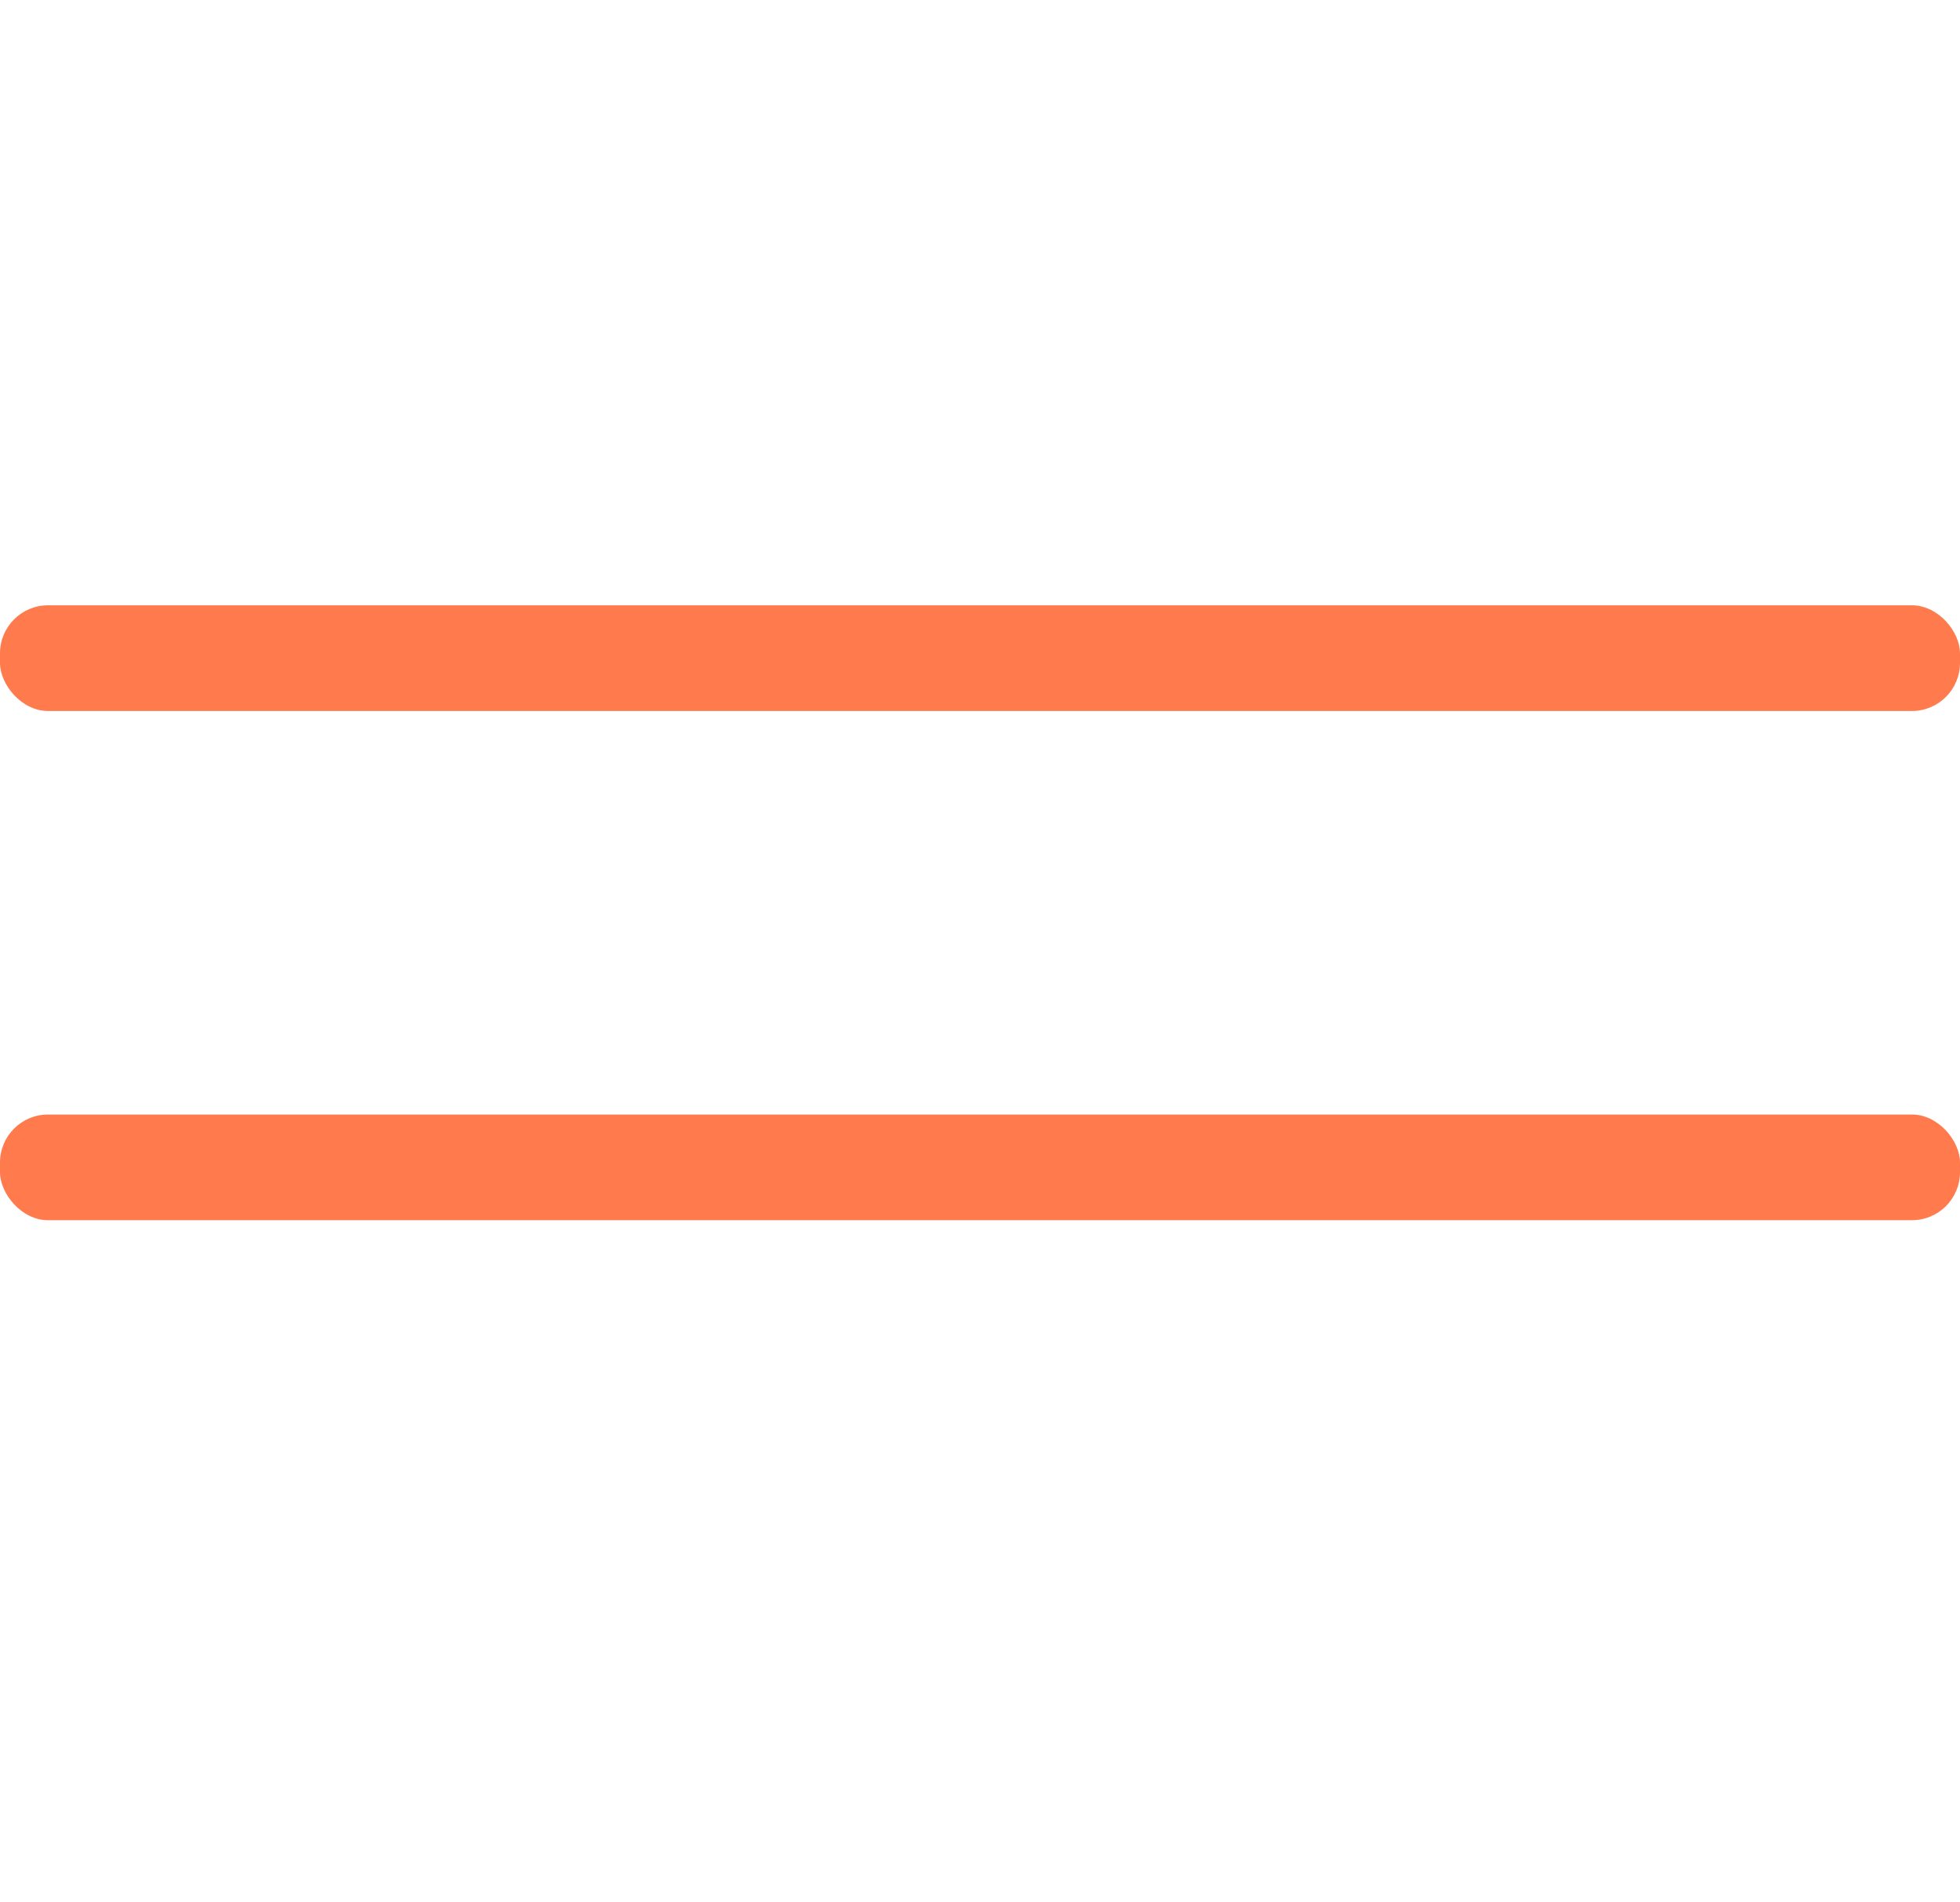
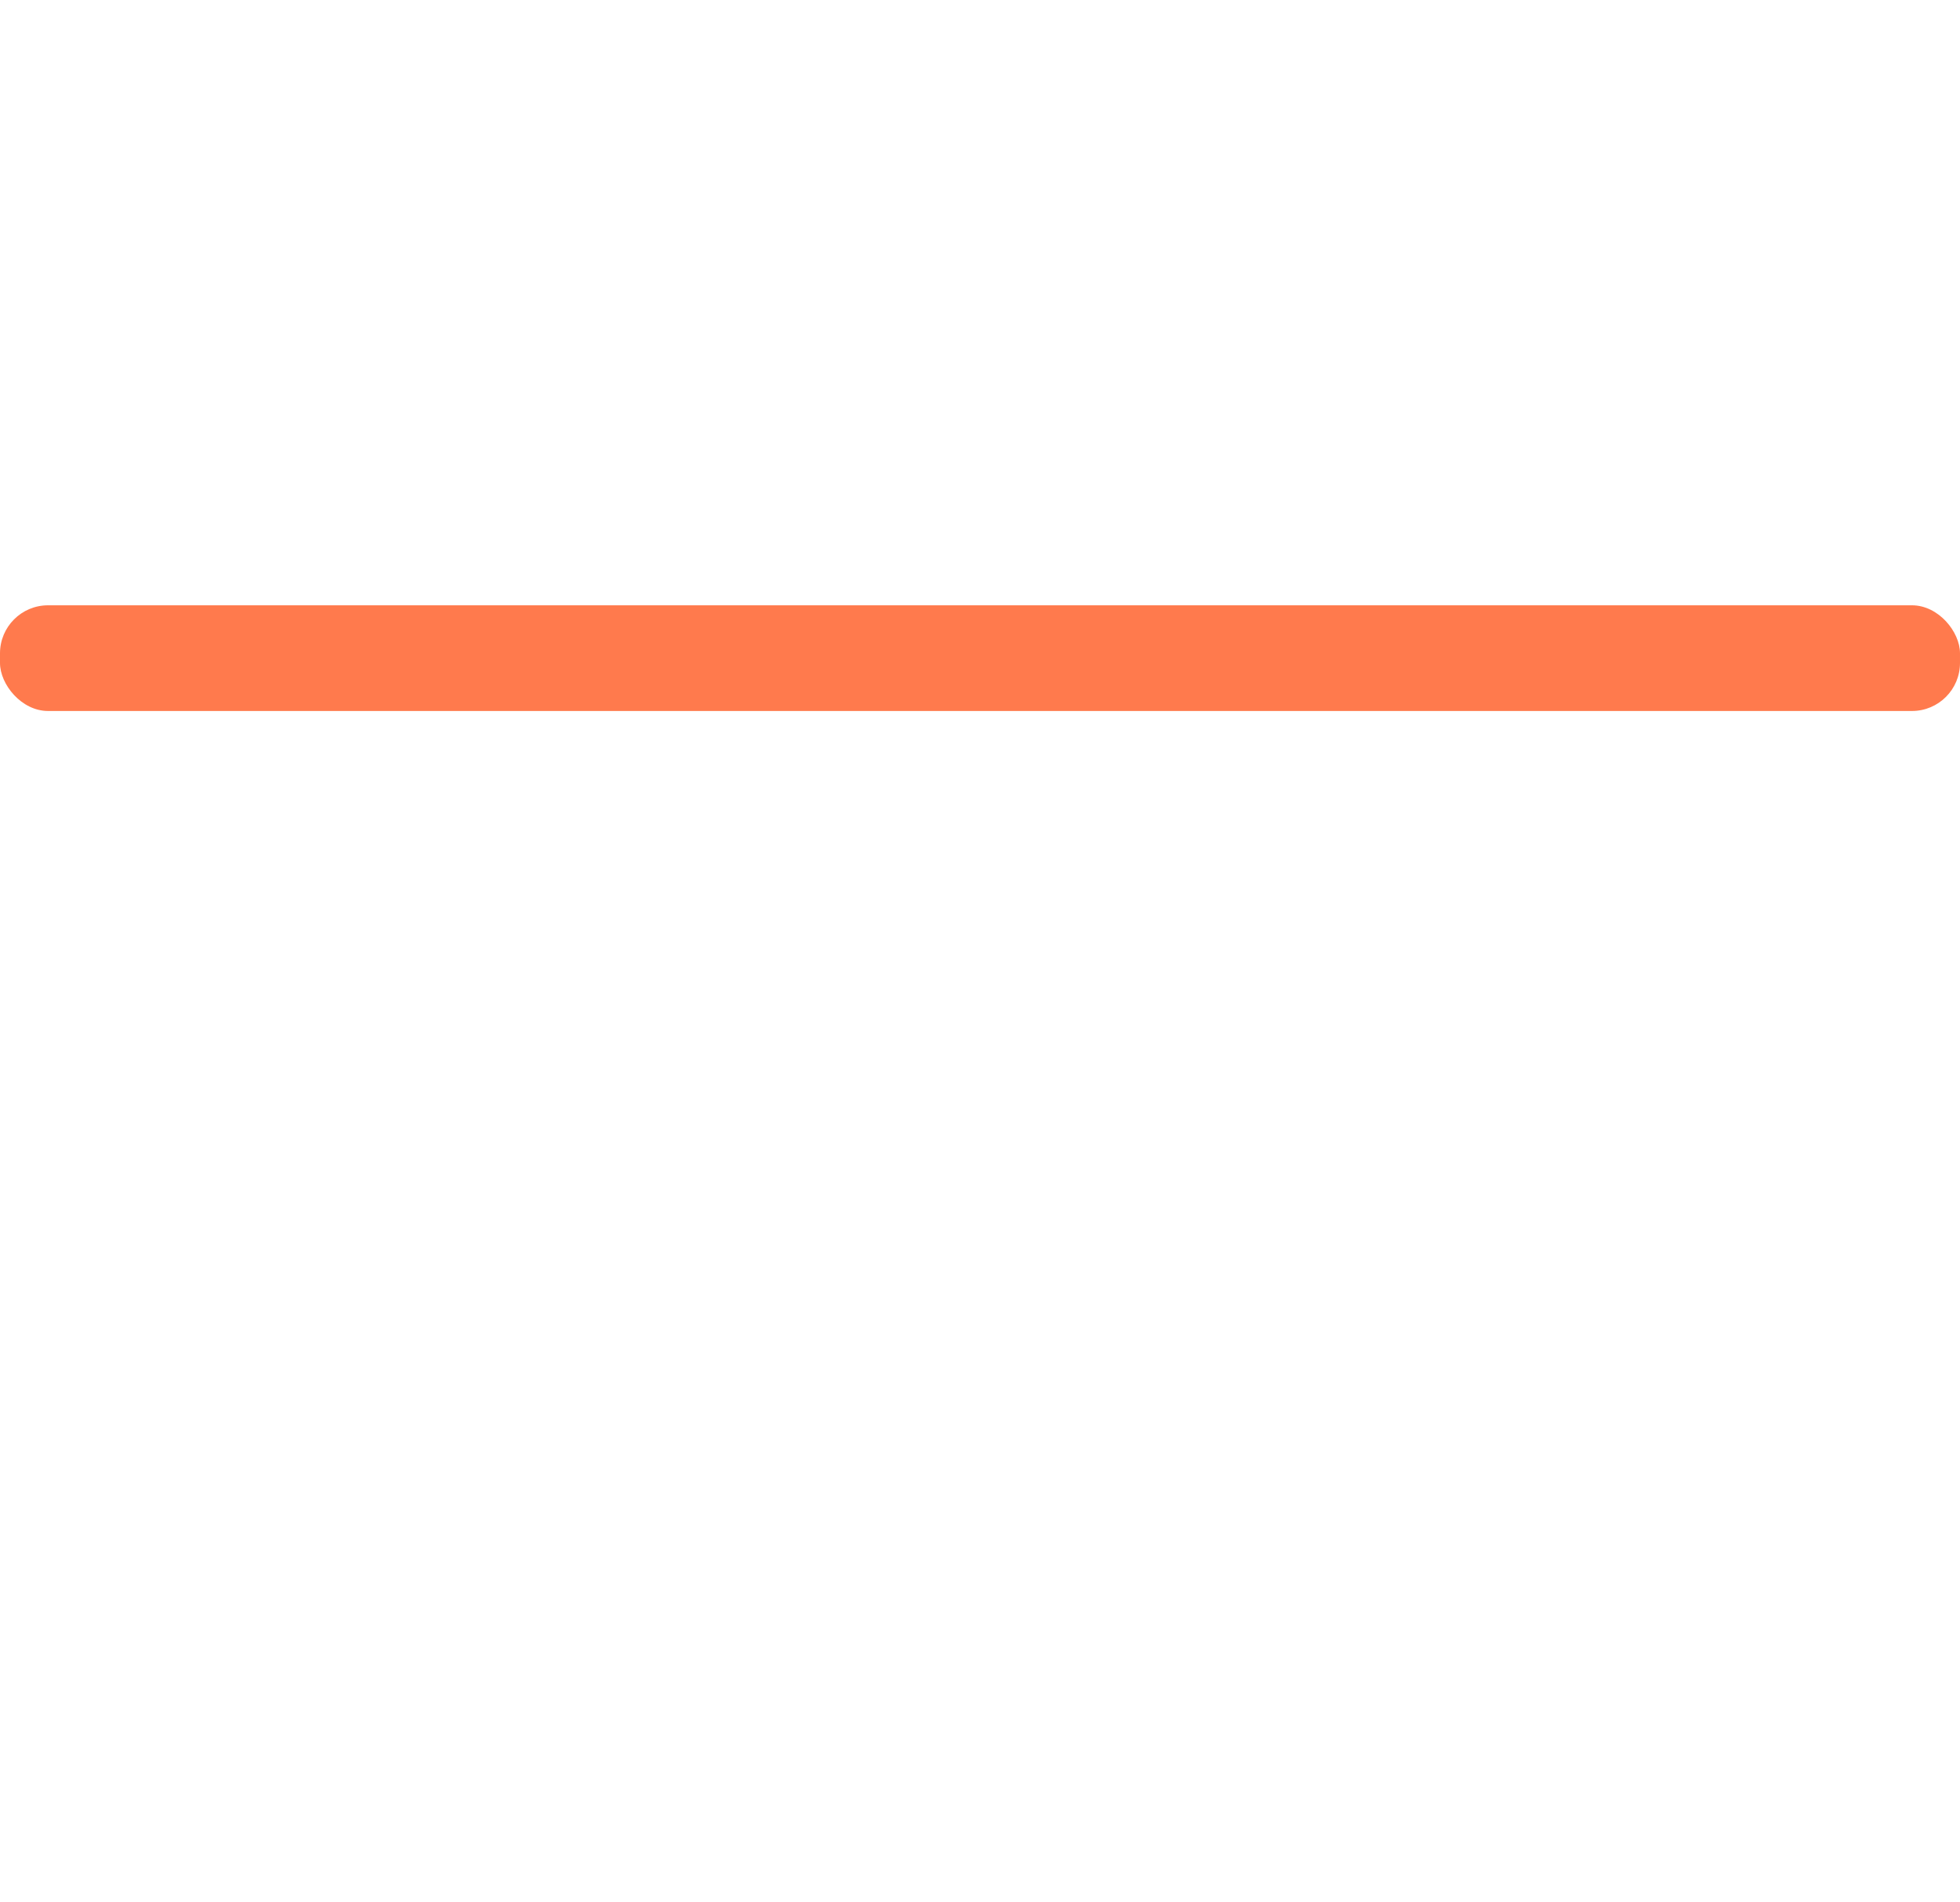
<svg xmlns="http://www.w3.org/2000/svg" width="204" height="198" viewBox="0 0 204 198" fill="none">
  <rect y="63" width="204" height="11" rx="5" fill="#FF7A4D" />
-   <rect y="116" width="204" height="11" rx="5" fill="#FF7A4D" />
</svg>